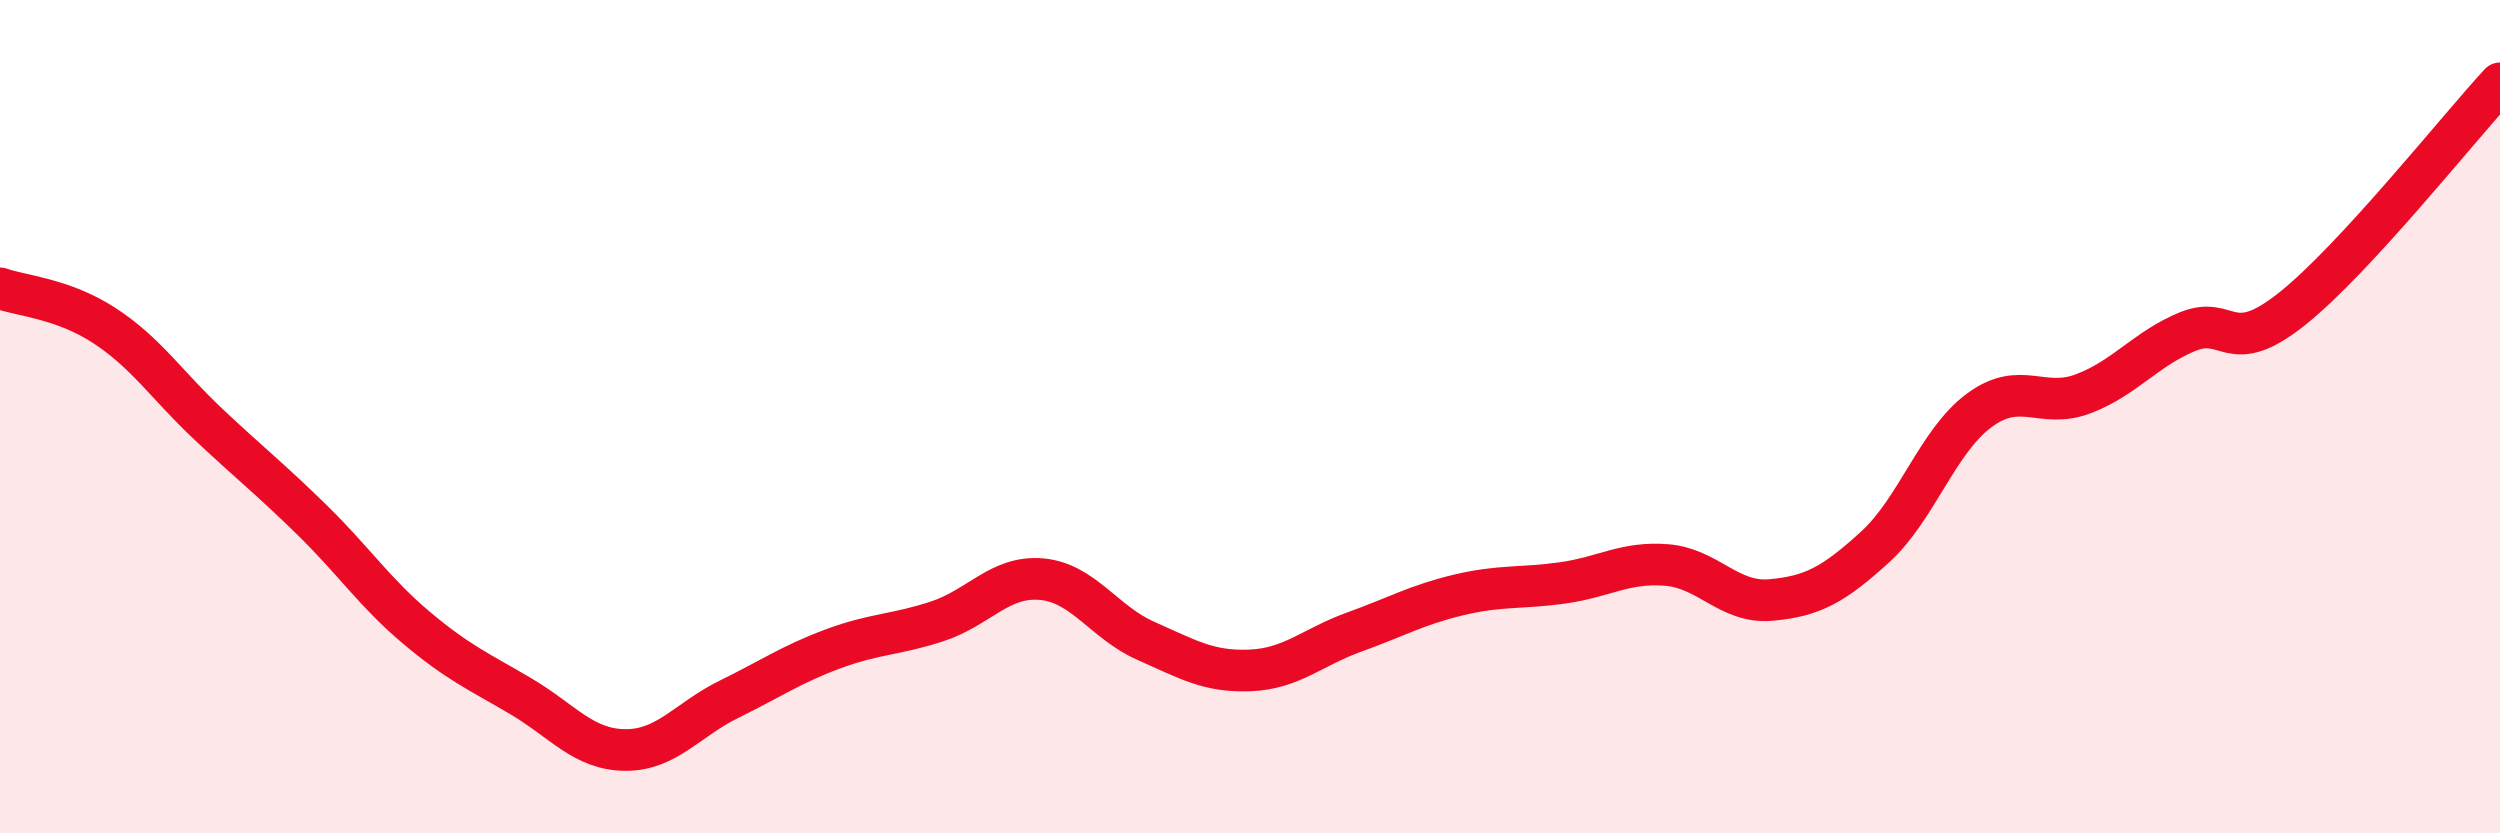
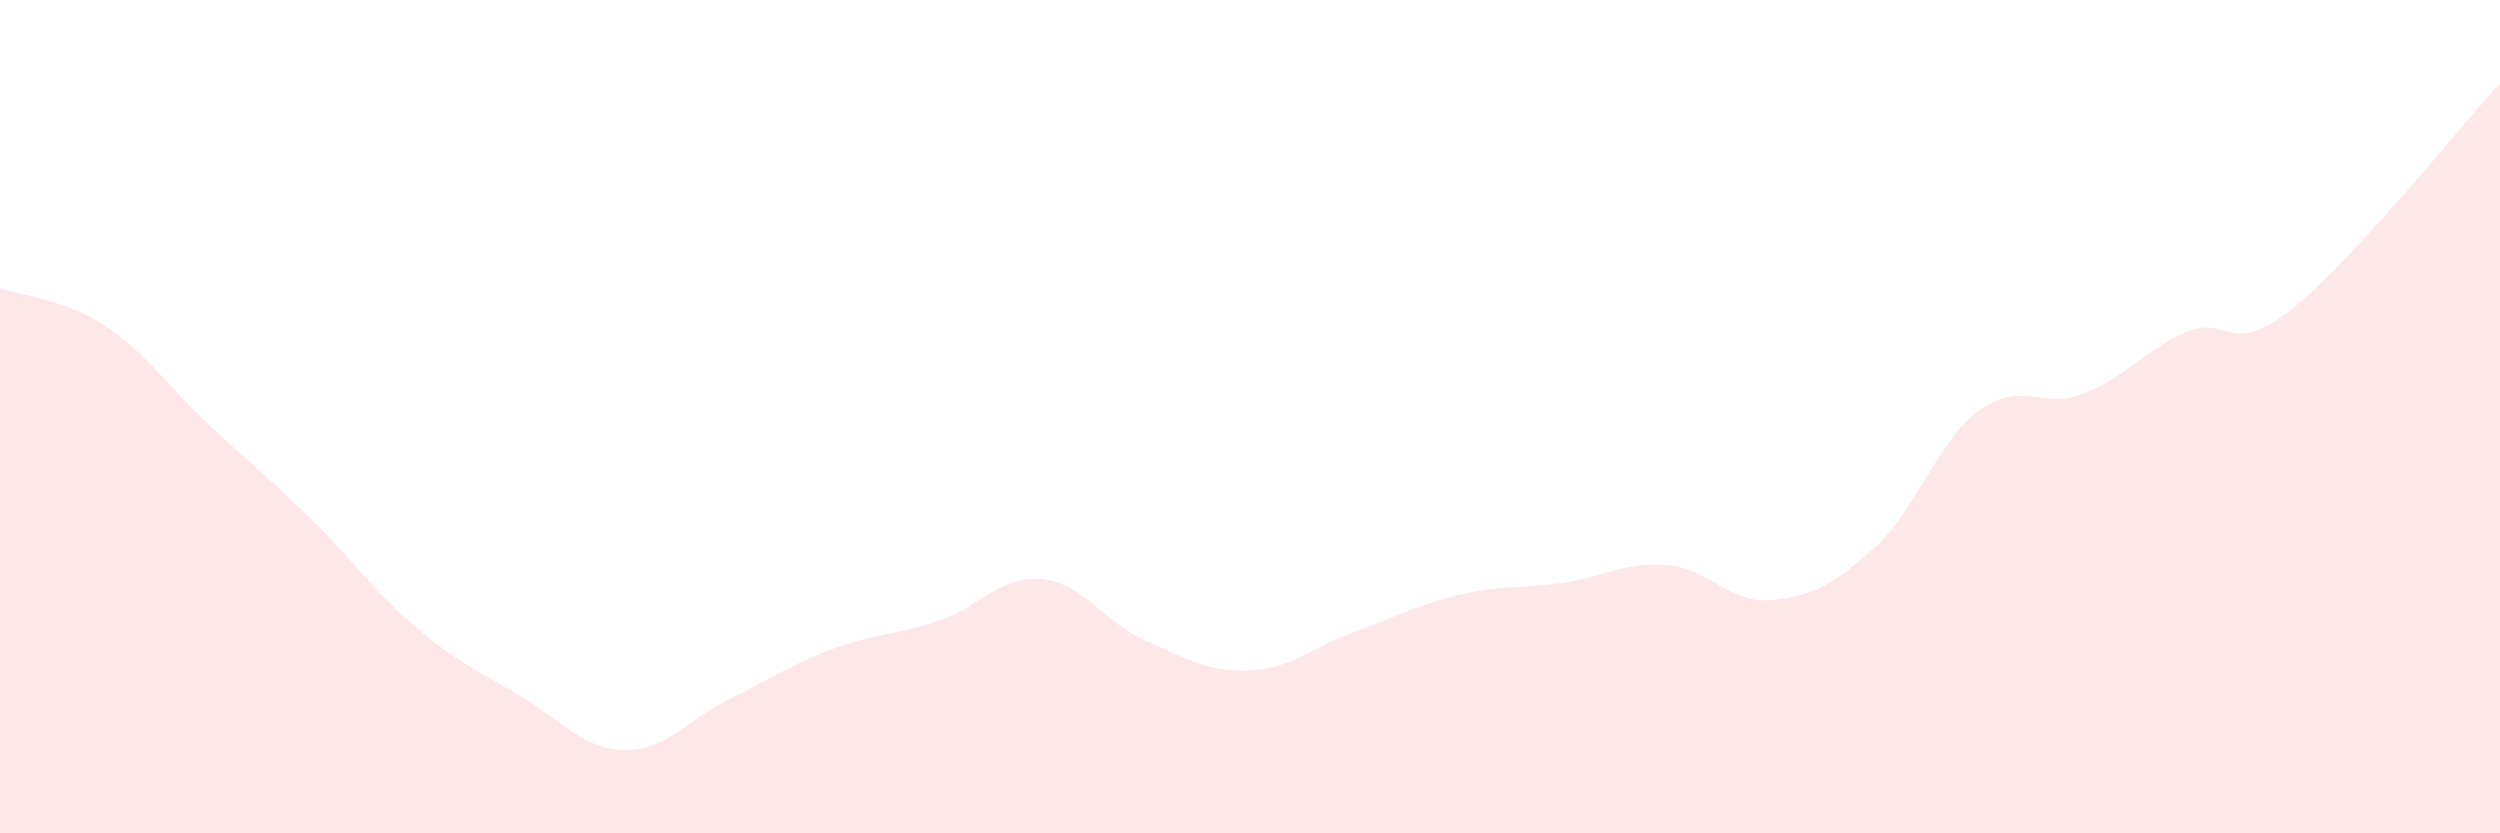
<svg xmlns="http://www.w3.org/2000/svg" width="60" height="20" viewBox="0 0 60 20">
  <path d="M 0,6.92 C 0.5,7.1 1.5,7.16 2.5,7.81 C 3.5,8.46 4,9.24 5,10.18 C 6,11.12 6.5,11.51 7.5,12.49 C 8.5,13.47 9,14.23 10,15.07 C 11,15.91 11.5,16.12 12.5,16.71 C 13.5,17.3 14,17.99 15,18 C 16,18.01 16.5,17.27 17.5,16.78 C 18.5,16.29 19,15.94 20,15.57 C 21,15.2 21.5,15.24 22.5,14.91 C 23.5,14.58 24,13.81 25,13.9 C 26,13.99 26.5,14.94 27.5,15.38 C 28.5,15.82 29,16.13 30,16.09 C 31,16.05 31.5,15.53 32.5,15.17 C 33.5,14.81 34,14.52 35,14.28 C 36,14.04 36.5,14.13 37.5,13.99 C 38.5,13.85 39,13.48 40,13.56 C 41,13.64 41.5,14.49 42.5,14.4 C 43.5,14.31 44,14.04 45,13.13 C 46,12.22 46.5,10.59 47.5,9.85 C 48.5,9.11 49,9.83 50,9.45 C 51,9.07 51.5,8.37 52.5,7.96 C 53.5,7.55 53.5,8.61 55,7.42 C 56.5,6.23 59,3.08 60,2L60 20L0 20Z" fill="#EB0A25" opacity="0.1" stroke-linecap="round" stroke-linejoin="round" />
-   <path d="M 0,6.92 C 0.5,7.1 1.5,7.16 2.5,7.81 C 3.5,8.46 4,9.24 5,10.18 C 6,11.12 6.5,11.51 7.5,12.49 C 8.5,13.47 9,14.23 10,15.07 C 11,15.91 11.5,16.12 12.5,16.71 C 13.5,17.3 14,17.99 15,18 C 16,18.01 16.5,17.27 17.5,16.78 C 18.5,16.29 19,15.94 20,15.57 C 21,15.2 21.5,15.24 22.5,14.91 C 23.5,14.58 24,13.81 25,13.9 C 26,13.99 26.5,14.94 27.5,15.38 C 28.5,15.82 29,16.13 30,16.09 C 31,16.05 31.5,15.53 32.5,15.17 C 33.5,14.81 34,14.52 35,14.28 C 36,14.04 36.5,14.13 37.5,13.99 C 38.5,13.85 39,13.48 40,13.56 C 41,13.64 41.5,14.49 42.5,14.4 C 43.5,14.31 44,14.04 45,13.13 C 46,12.22 46.5,10.59 47.5,9.85 C 48.5,9.11 49,9.83 50,9.45 C 51,9.07 51.5,8.37 52.5,7.96 C 53.5,7.55 53.5,8.61 55,7.42 C 56.5,6.23 59,3.08 60,2" stroke="#EB0A25" stroke-width="1" fill="none" stroke-linecap="round" stroke-linejoin="round" />
</svg>